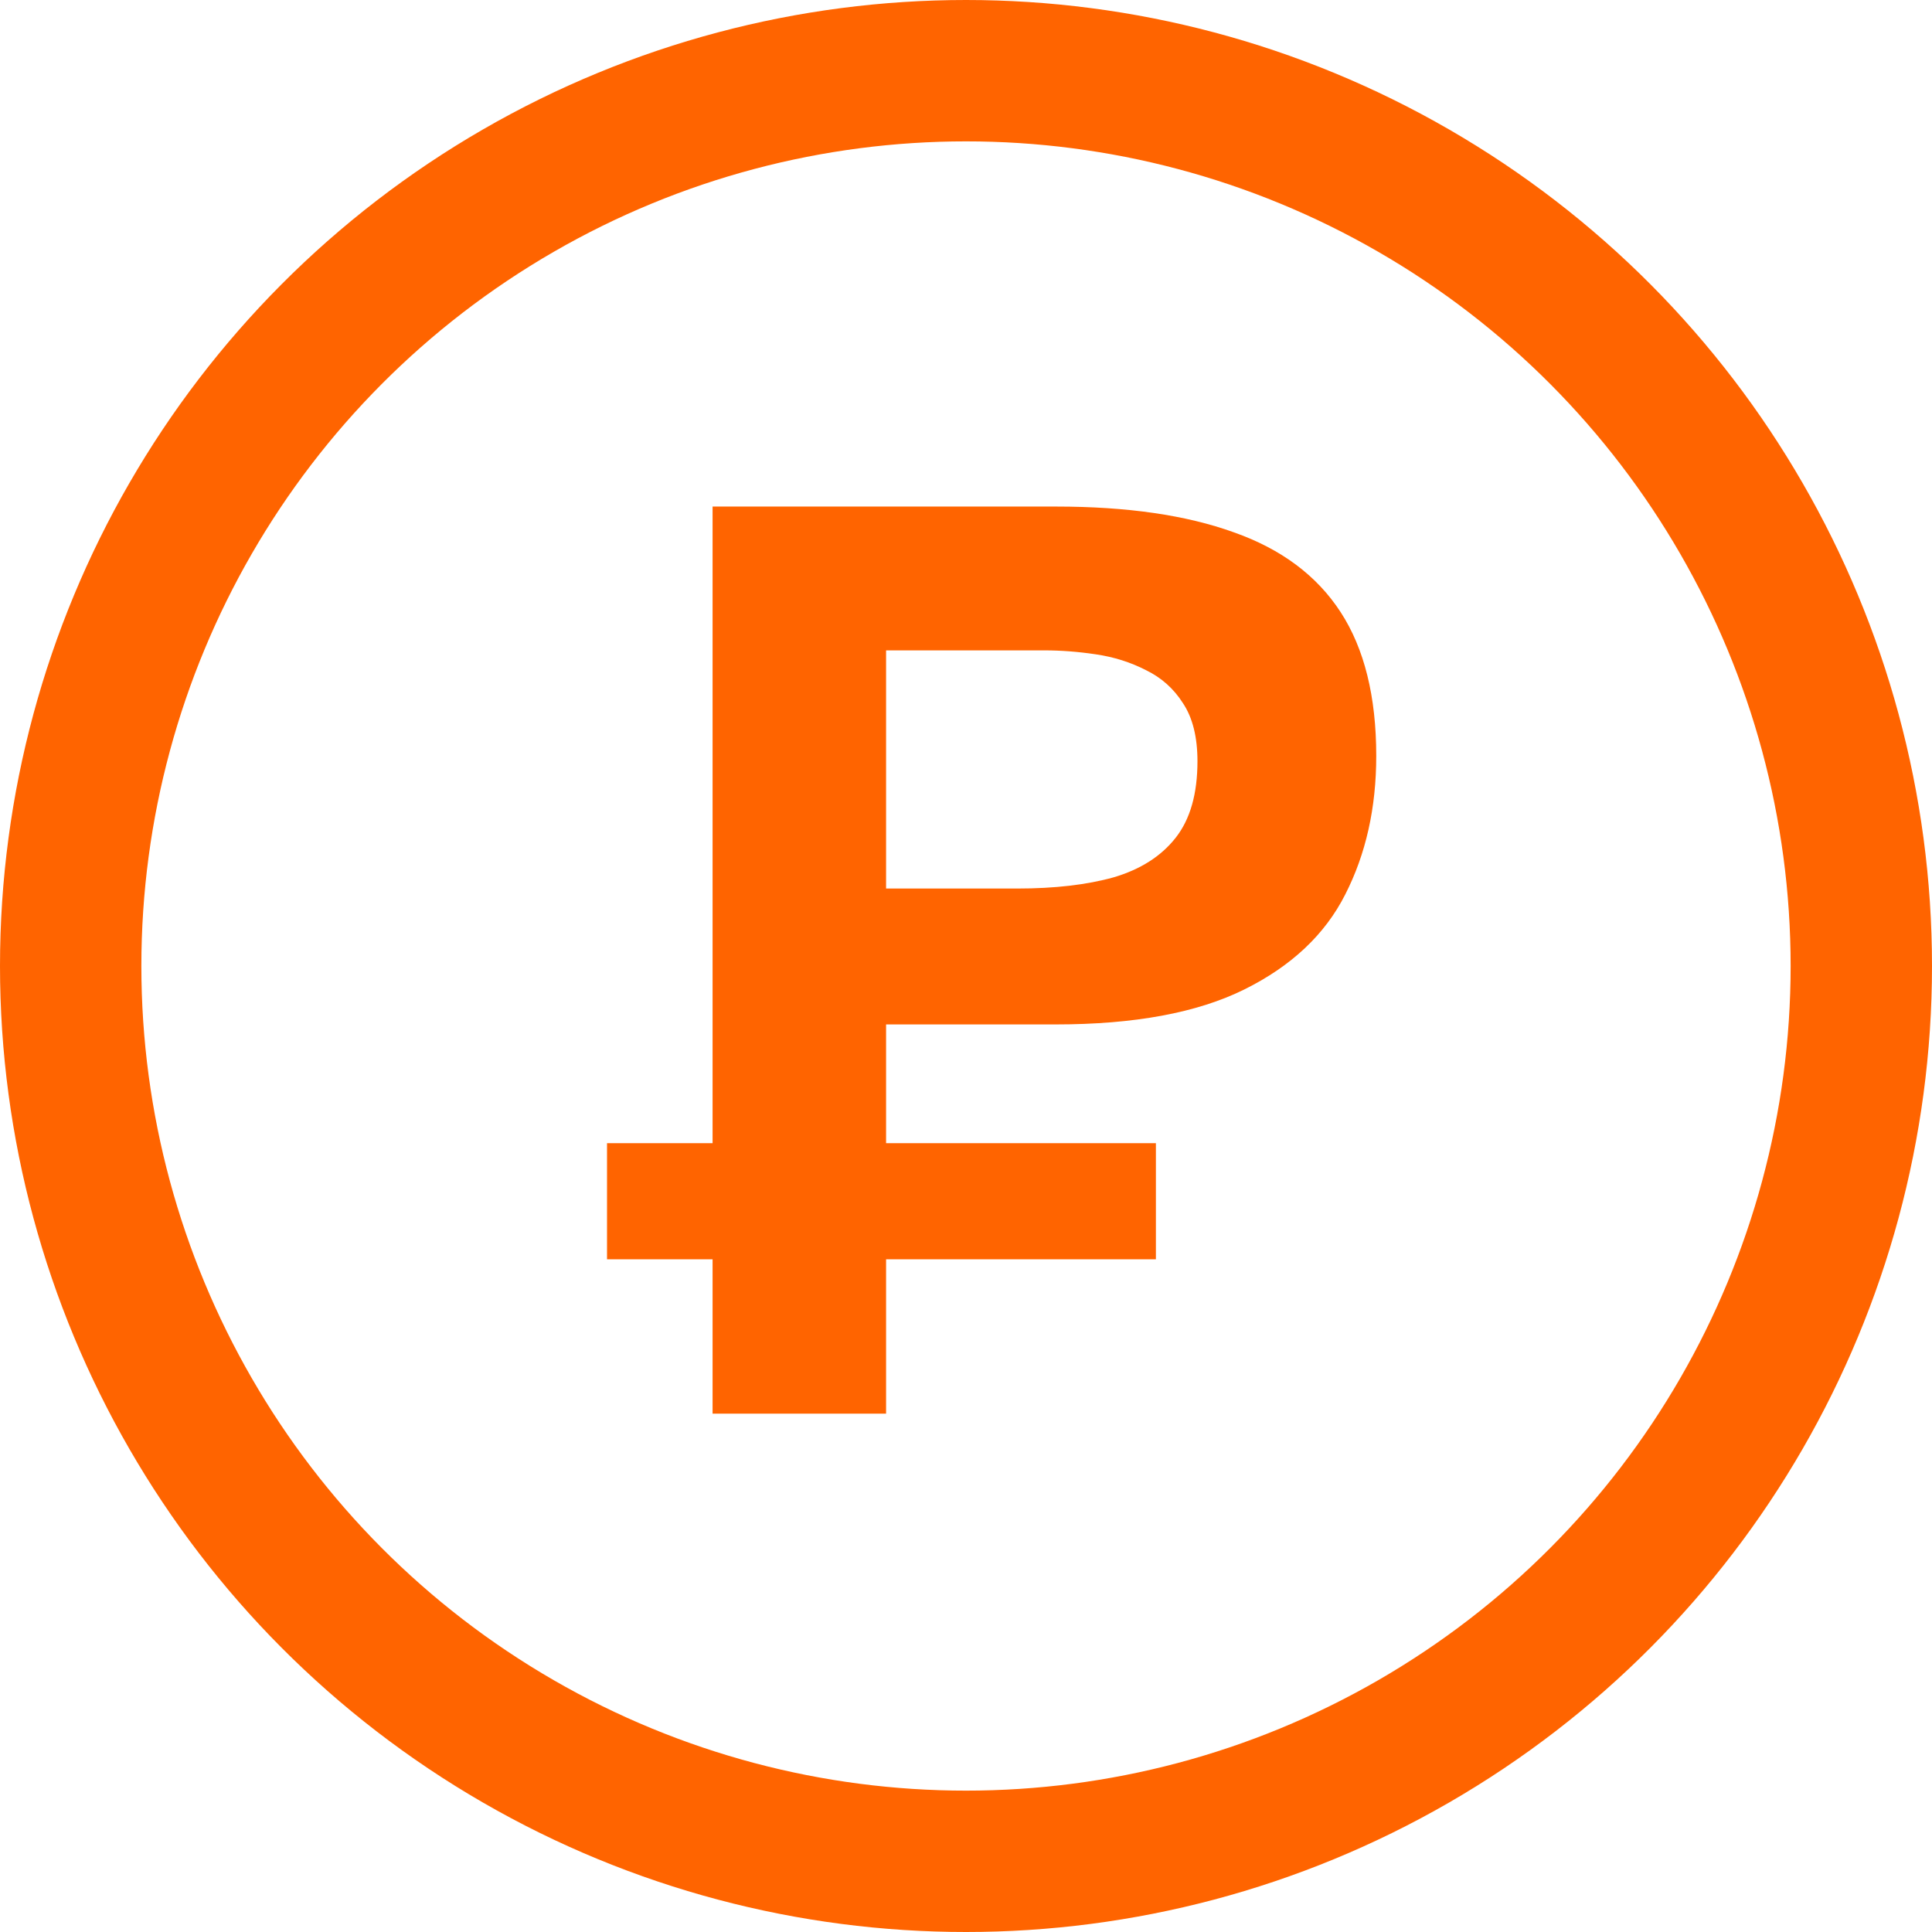
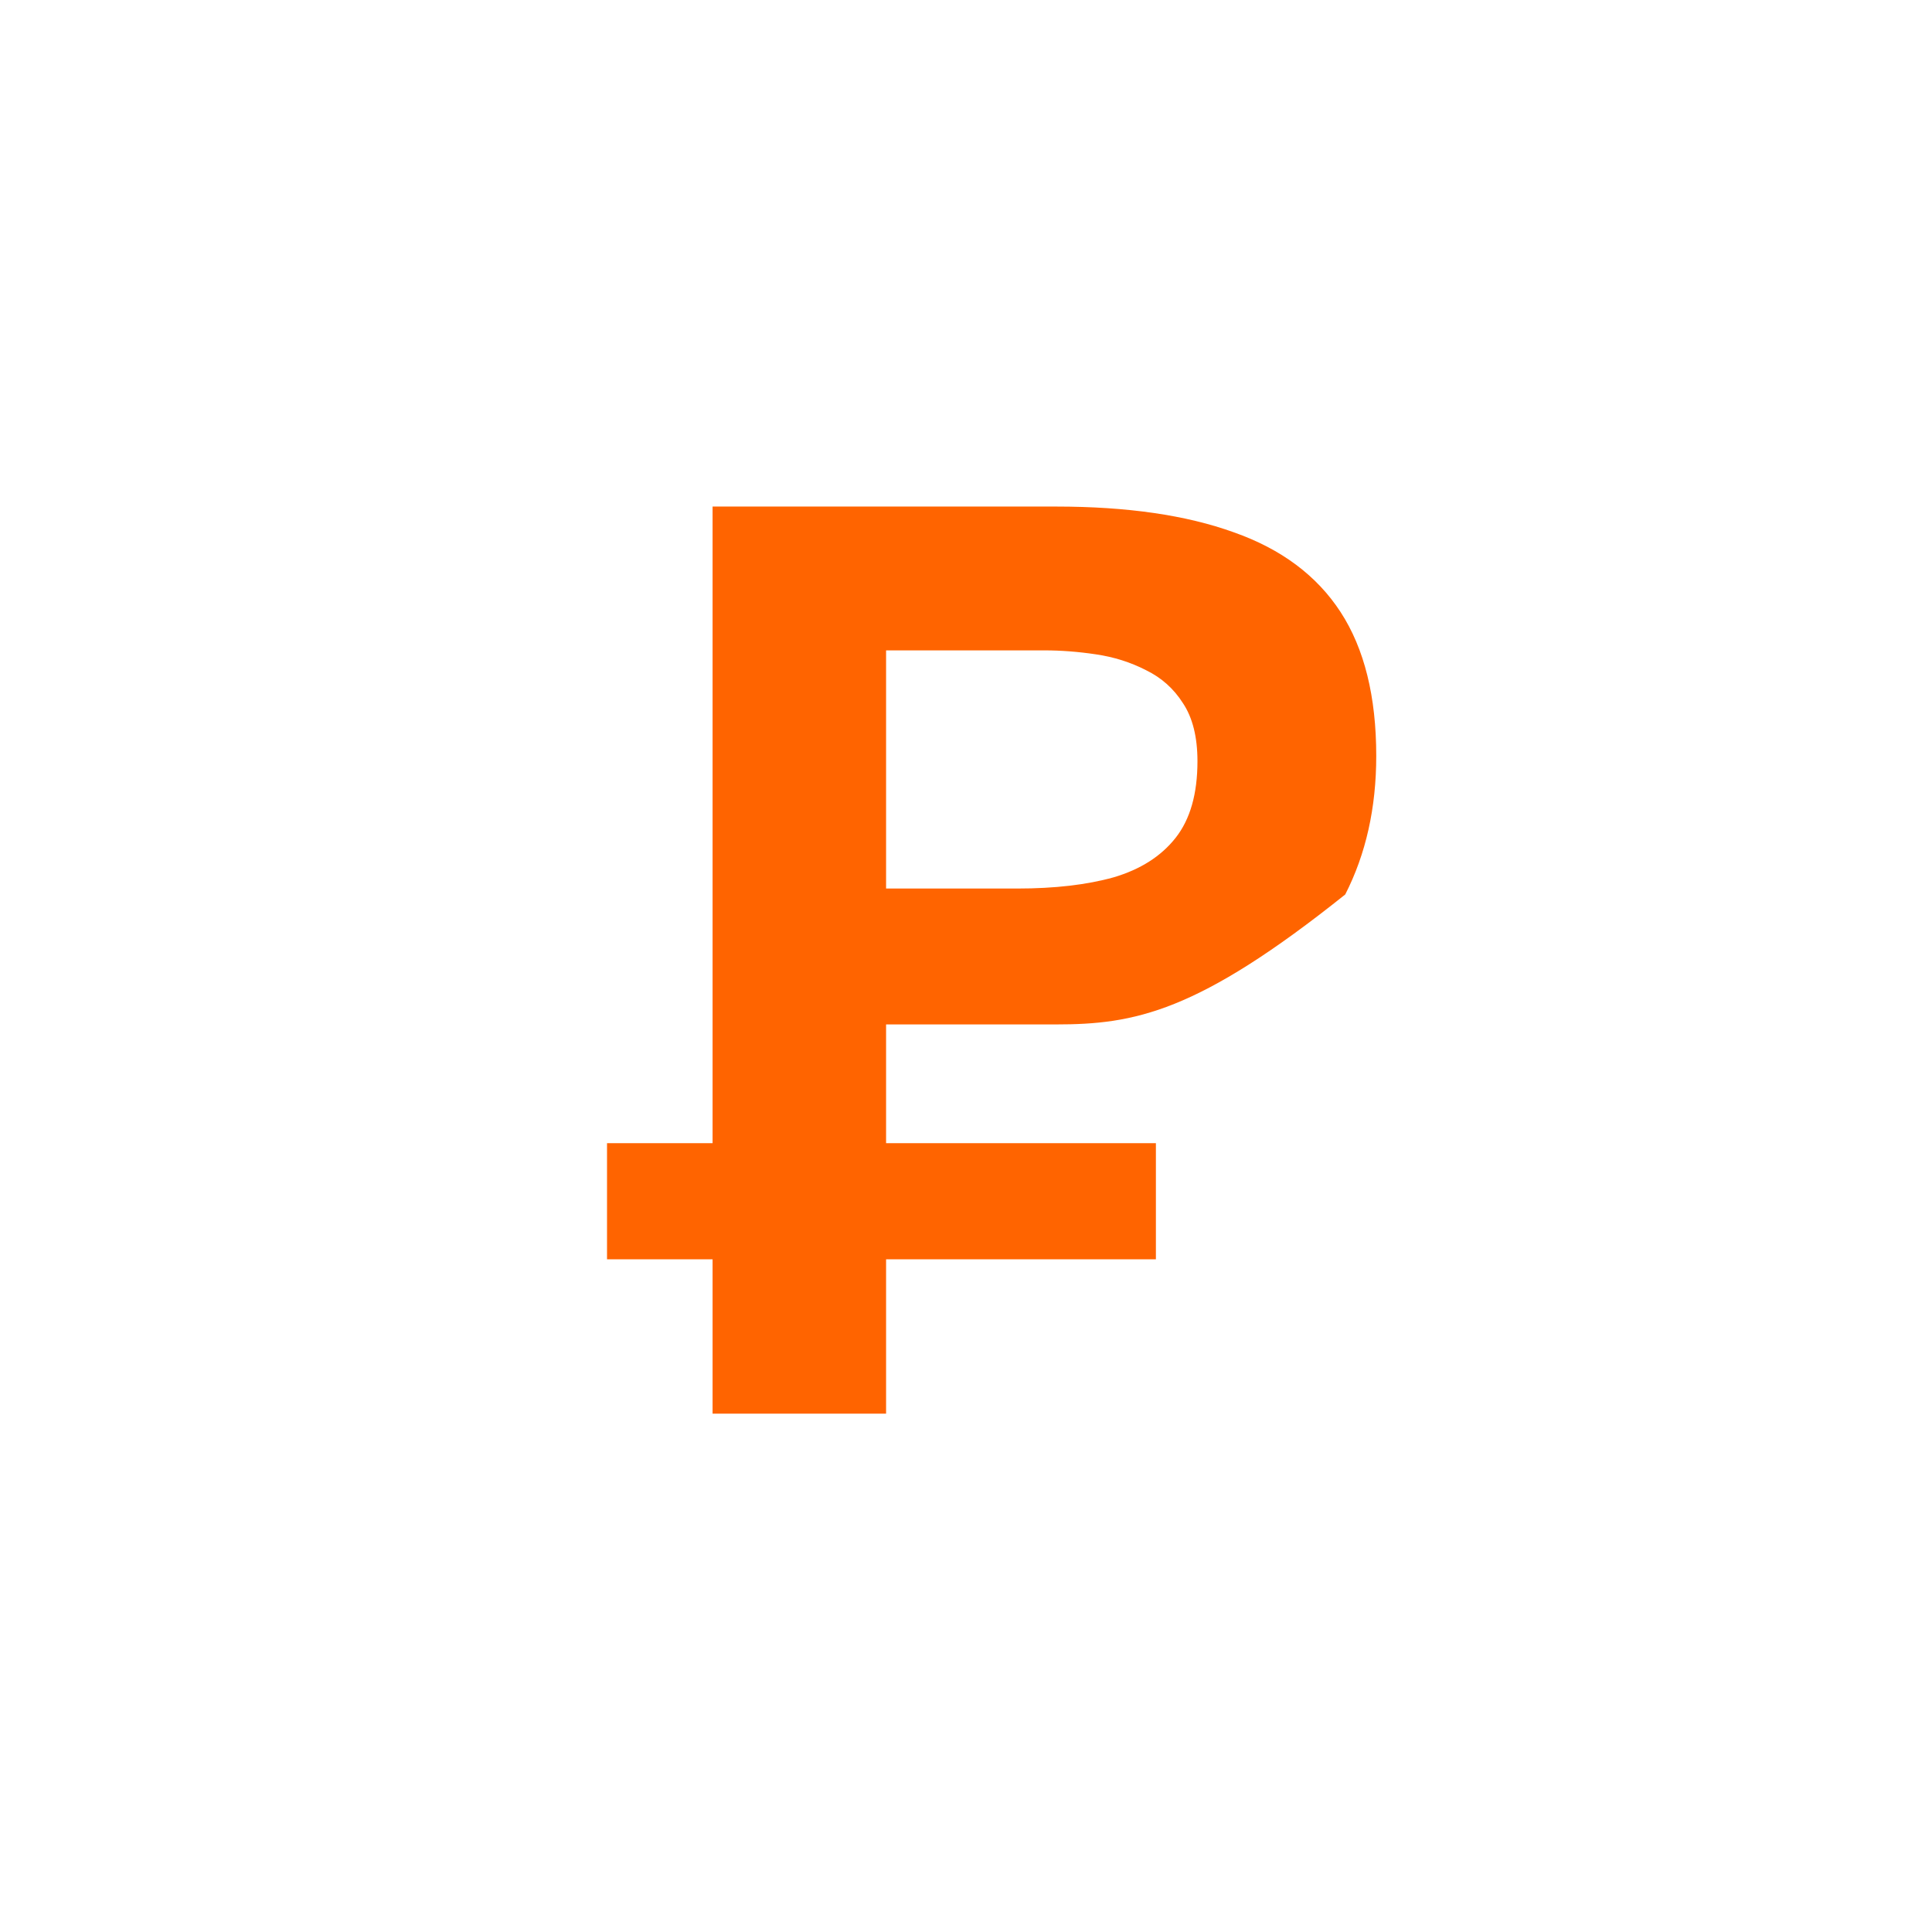
<svg xmlns="http://www.w3.org/2000/svg" width="41" height="41" viewBox="0 0 41 41" fill="none">
-   <path d="M18.328 21.74V18.856H21.59C22.383 18.856 23.065 18.777 23.634 18.618C24.203 18.45 24.642 18.17 24.95 17.778C25.258 17.386 25.412 16.845 25.412 16.154C25.412 15.641 25.309 15.23 25.104 14.922C24.908 14.614 24.647 14.381 24.32 14.222C23.993 14.054 23.639 13.942 23.256 13.886C22.883 13.83 22.519 13.802 22.164 13.802H18.468L15.122 10.75C15.878 10.75 16.877 10.75 18.118 10.75C19.369 10.75 20.801 10.75 22.416 10.75C23.919 10.75 25.174 10.932 26.182 11.296C27.19 11.651 27.946 12.215 28.45 12.99C28.954 13.765 29.206 14.782 29.206 16.042C29.206 17.143 28.987 18.123 28.548 18.982C28.119 19.831 27.405 20.503 26.406 20.998C25.407 21.493 24.073 21.74 22.402 21.74C21.973 21.74 21.506 21.74 21.002 21.74C20.507 21.74 20.022 21.74 19.546 21.74C19.079 21.74 18.673 21.74 18.328 21.74ZM15.122 30C15.122 28.955 15.122 27.947 15.122 26.976C15.122 25.996 15.122 24.918 15.122 23.742V17.162C15.122 16.35 15.122 15.589 15.122 14.88C15.122 14.171 15.122 13.48 15.122 12.808C15.122 12.136 15.122 11.45 15.122 10.75L18.804 11.338C18.804 12.047 18.804 12.715 18.804 13.34C18.804 13.956 18.804 14.614 18.804 15.314C18.804 16.005 18.804 16.817 18.804 17.75V23.742C18.804 24.918 18.804 25.996 18.804 26.976C18.804 27.947 18.804 28.955 18.804 30H15.122ZM12.882 26.724V24.26C13.815 24.26 14.716 24.26 15.584 24.26C16.452 24.26 17.269 24.26 18.034 24.26H19.364C20.129 24.26 20.946 24.26 21.814 24.26C22.691 24.26 23.597 24.26 24.53 24.26V26.724C23.597 26.724 22.691 26.724 21.814 26.724C20.946 26.724 20.129 26.724 19.364 26.724H18.034C17.269 26.724 16.452 26.724 15.584 26.724C14.716 26.724 13.815 26.724 12.882 26.724Z" fill="#FF6400" />
-   <circle cx="20.5" cy="20.5" r="19" stroke="#FF6400" stroke-width="3" />
+   <path d="M18.328 21.74V18.856H21.59C22.383 18.856 23.065 18.777 23.634 18.618C24.203 18.45 24.642 18.17 24.95 17.778C25.258 17.386 25.412 16.845 25.412 16.154C25.412 15.641 25.309 15.23 25.104 14.922C24.908 14.614 24.647 14.381 24.32 14.222C23.993 14.054 23.639 13.942 23.256 13.886C22.883 13.83 22.519 13.802 22.164 13.802H18.468L15.122 10.75C15.878 10.75 16.877 10.75 18.118 10.75C19.369 10.75 20.801 10.75 22.416 10.75C23.919 10.75 25.174 10.932 26.182 11.296C27.19 11.651 27.946 12.215 28.45 12.99C28.954 13.765 29.206 14.782 29.206 16.042C29.206 17.143 28.987 18.123 28.548 18.982C25.407 21.493 24.073 21.74 22.402 21.74C21.973 21.74 21.506 21.74 21.002 21.74C20.507 21.74 20.022 21.74 19.546 21.74C19.079 21.74 18.673 21.74 18.328 21.74ZM15.122 30C15.122 28.955 15.122 27.947 15.122 26.976C15.122 25.996 15.122 24.918 15.122 23.742V17.162C15.122 16.35 15.122 15.589 15.122 14.88C15.122 14.171 15.122 13.48 15.122 12.808C15.122 12.136 15.122 11.45 15.122 10.75L18.804 11.338C18.804 12.047 18.804 12.715 18.804 13.34C18.804 13.956 18.804 14.614 18.804 15.314C18.804 16.005 18.804 16.817 18.804 17.75V23.742C18.804 24.918 18.804 25.996 18.804 26.976C18.804 27.947 18.804 28.955 18.804 30H15.122ZM12.882 26.724V24.26C13.815 24.26 14.716 24.26 15.584 24.26C16.452 24.26 17.269 24.26 18.034 24.26H19.364C20.129 24.26 20.946 24.26 21.814 24.26C22.691 24.26 23.597 24.26 24.53 24.26V26.724C23.597 26.724 22.691 26.724 21.814 26.724C20.946 26.724 20.129 26.724 19.364 26.724H18.034C17.269 26.724 16.452 26.724 15.584 26.724C14.716 26.724 13.815 26.724 12.882 26.724Z" fill="#FF6400" />
</svg>